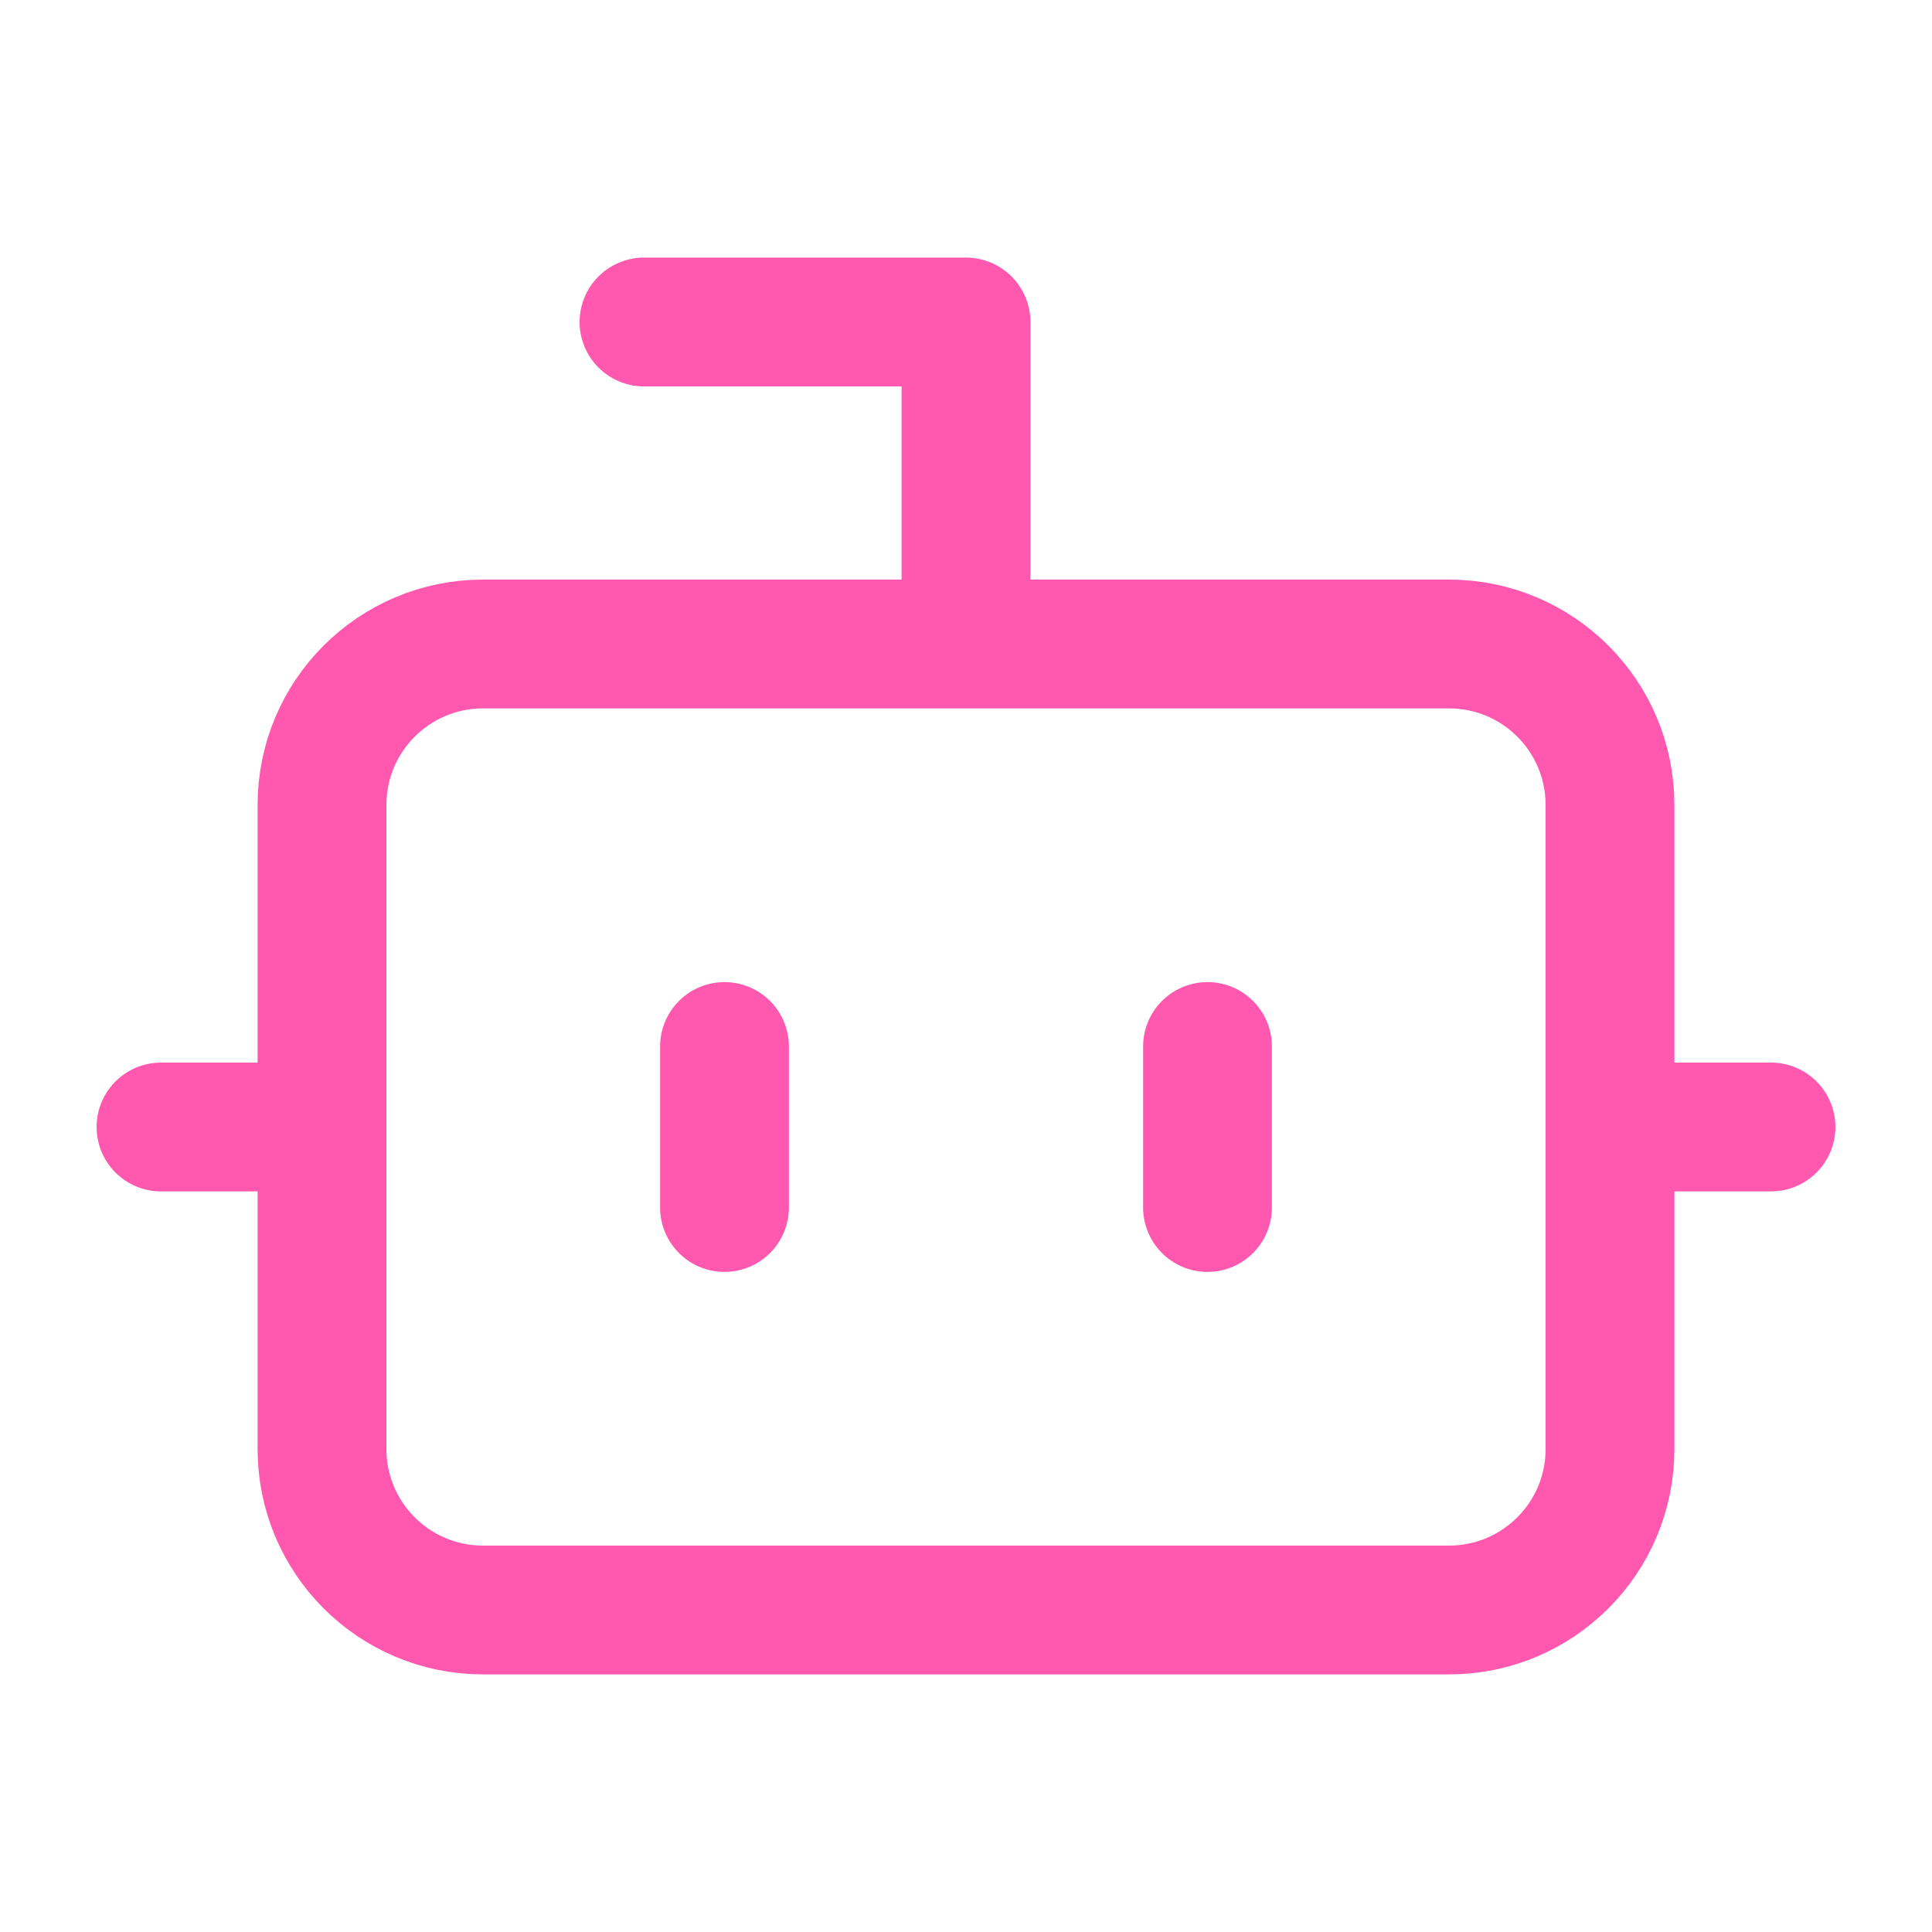
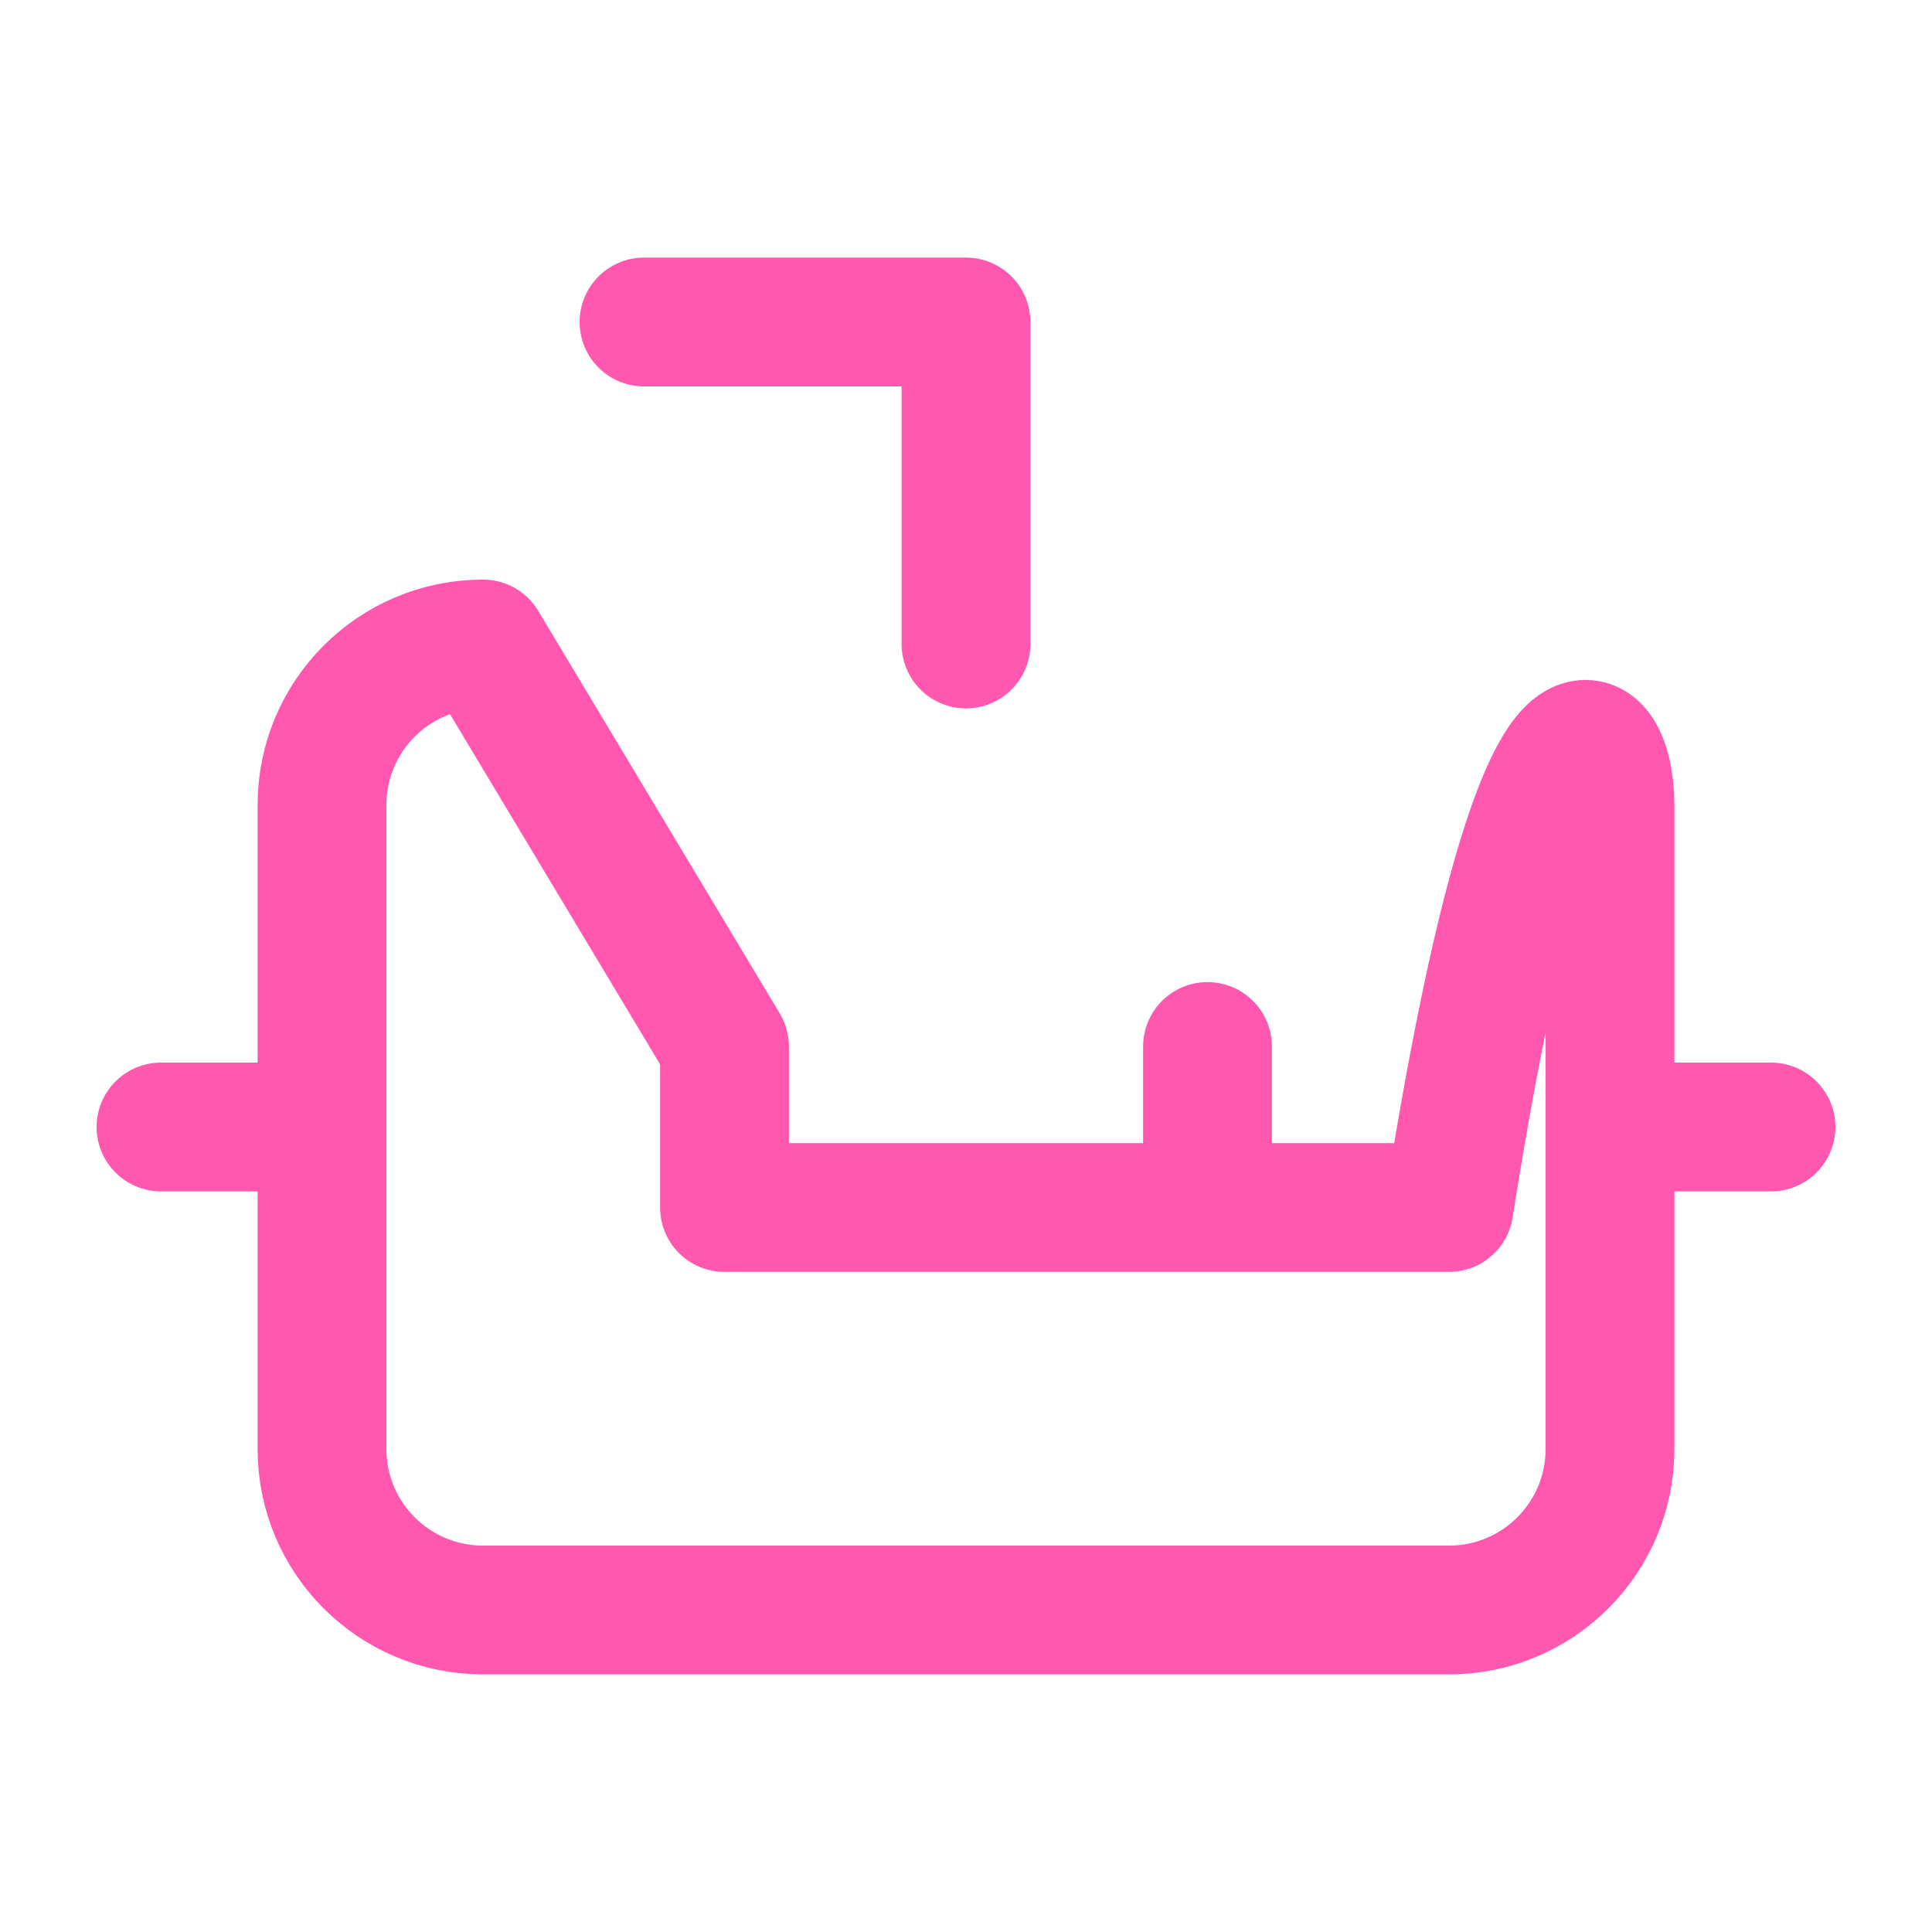
<svg xmlns="http://www.w3.org/2000/svg" width="30" height="30" viewBox="0 0 30 30" fill="none">
-   <path d="M15 10V5H10M2.5 17.5H5M25 17.5H27.5M18.75 16.25V18.75M11.25 16.25V18.75M7.5 10H22.5C23.881 10 25 11.119 25 12.5V22.5C25 23.881 23.881 25 22.5 25H7.5C6.119 25 5 23.881 5 22.5V12.5C5 11.119 6.119 10 7.5 10Z" stroke="#FF58AE" stroke-width="2" stroke-linecap="round" stroke-linejoin="round" />
+   <path d="M15 10V5H10M2.5 17.5H5M25 17.5H27.5M18.75 16.25V18.75M11.25 16.25V18.75H22.5C23.881 10 25 11.119 25 12.5V22.5C25 23.881 23.881 25 22.5 25H7.5C6.119 25 5 23.881 5 22.5V12.5C5 11.119 6.119 10 7.5 10Z" stroke="#FF58AE" stroke-width="2" stroke-linecap="round" stroke-linejoin="round" />
</svg>